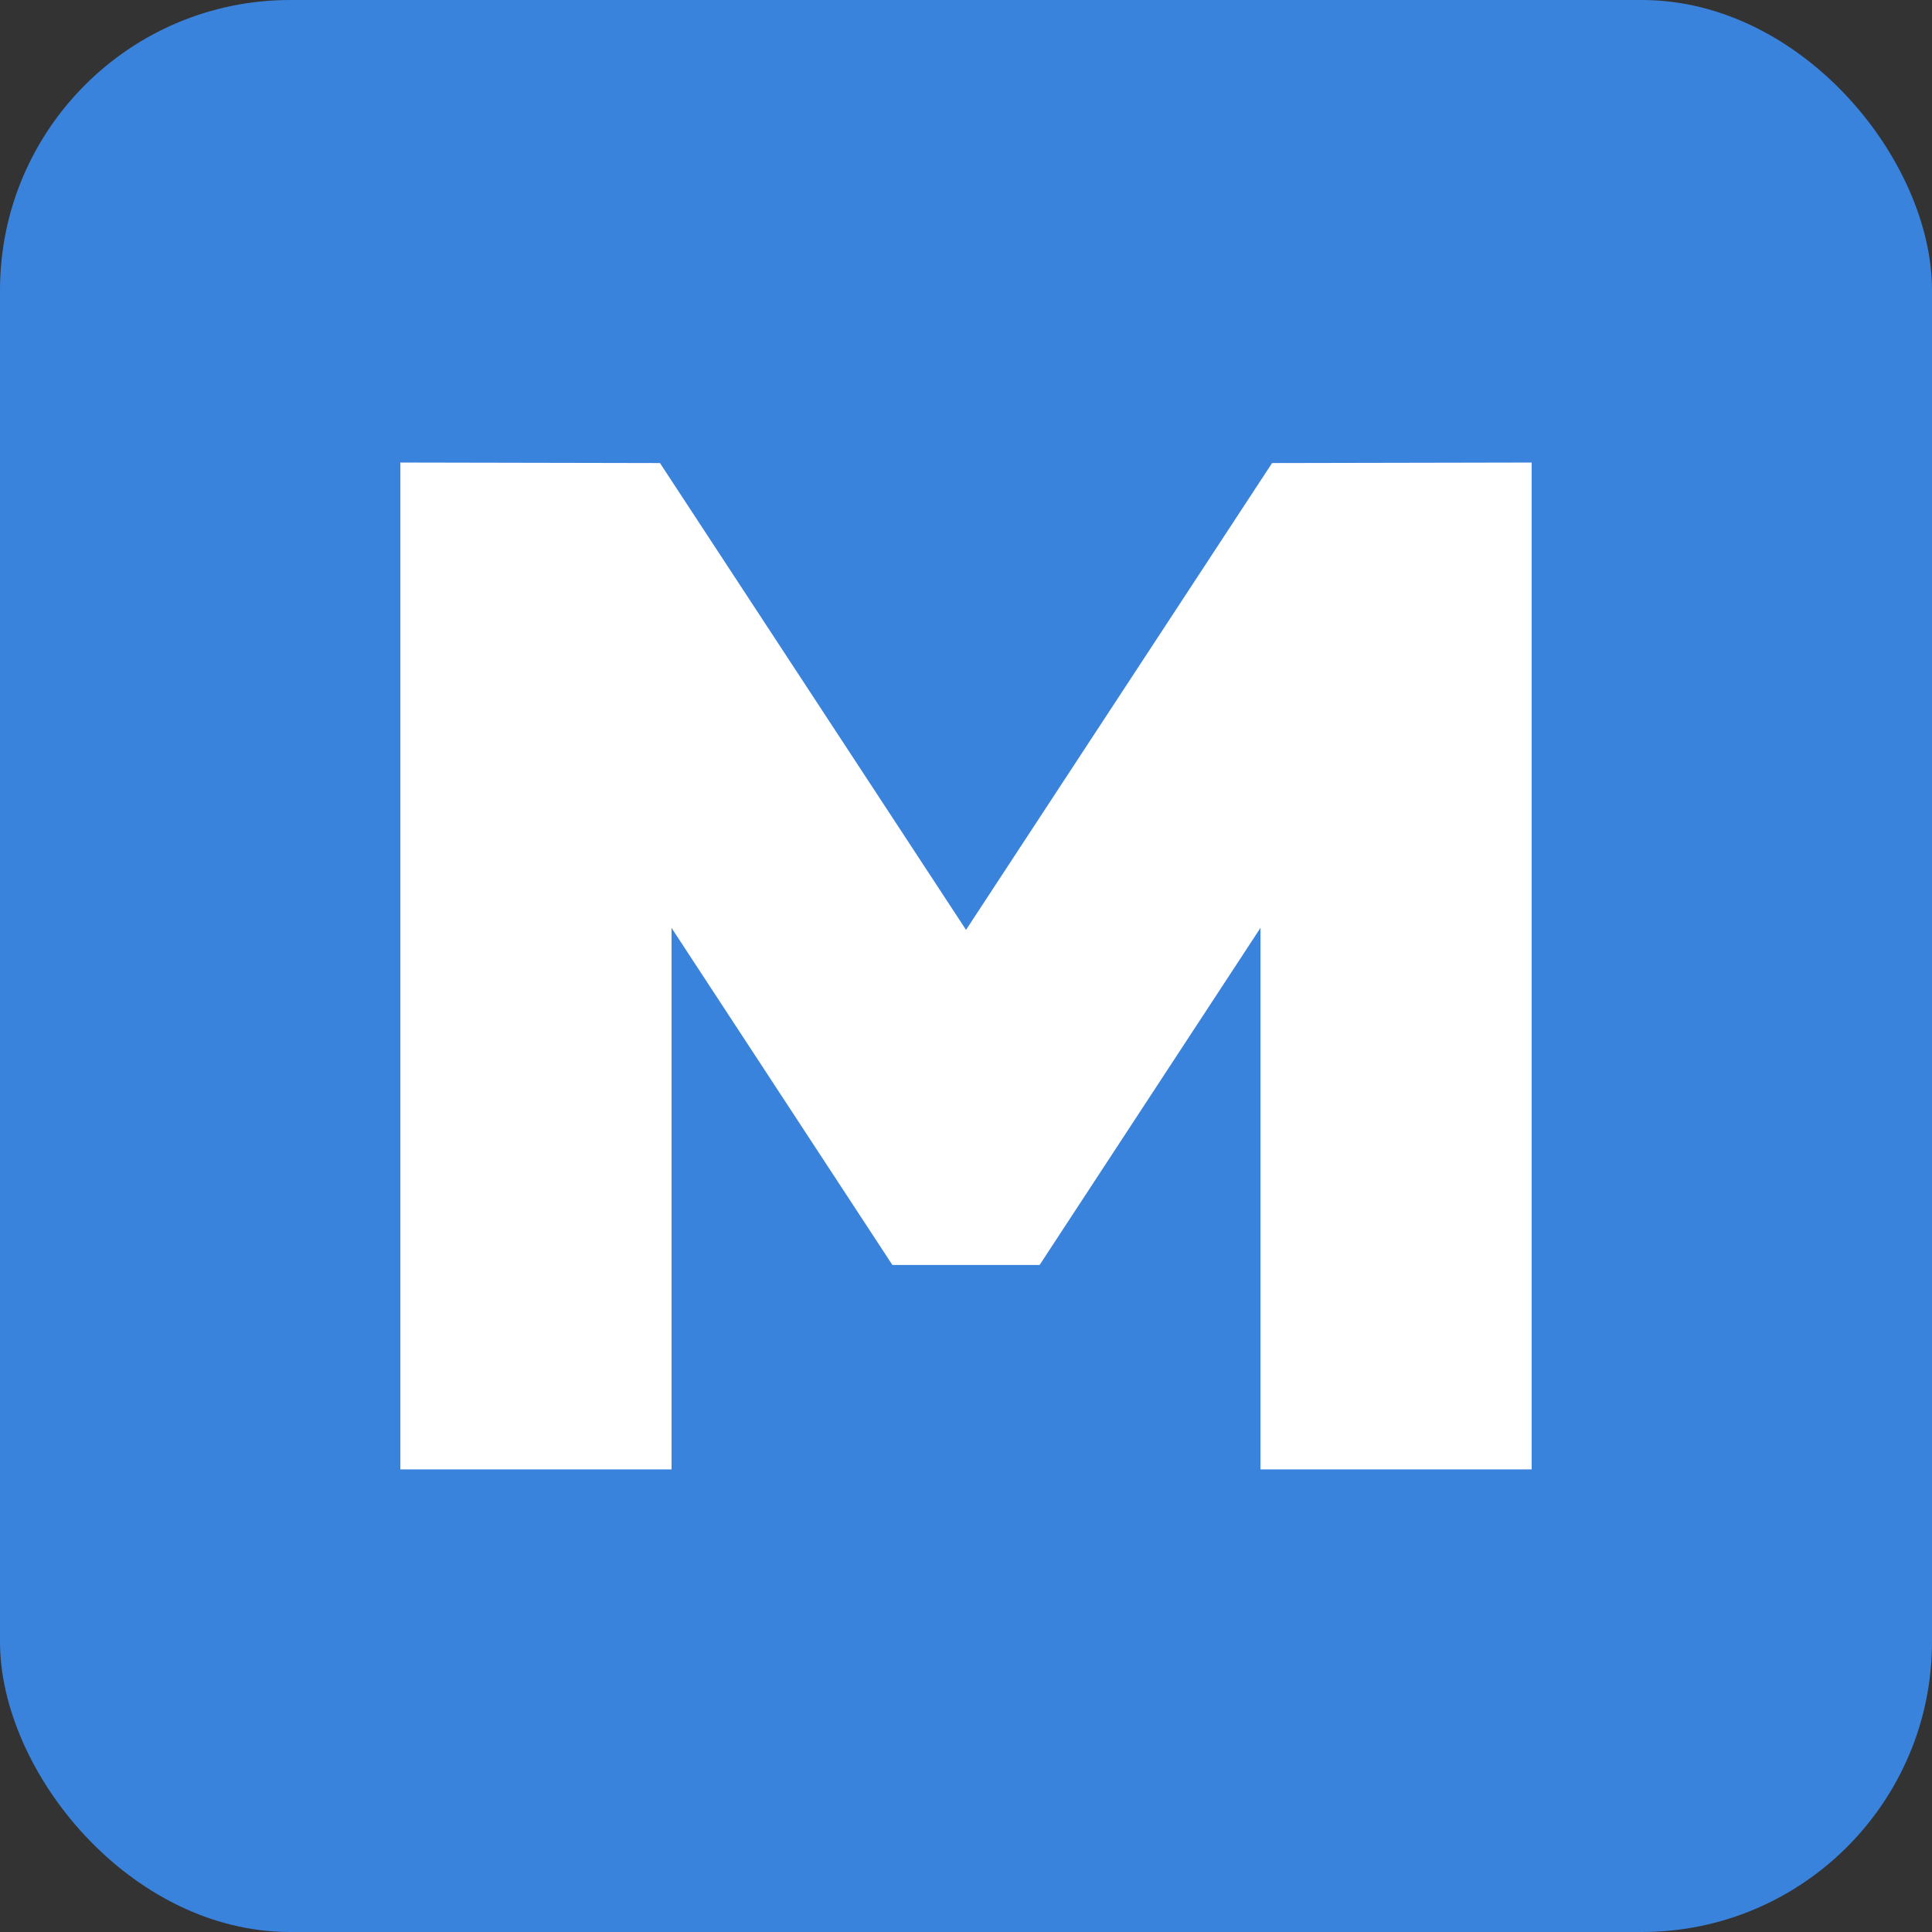
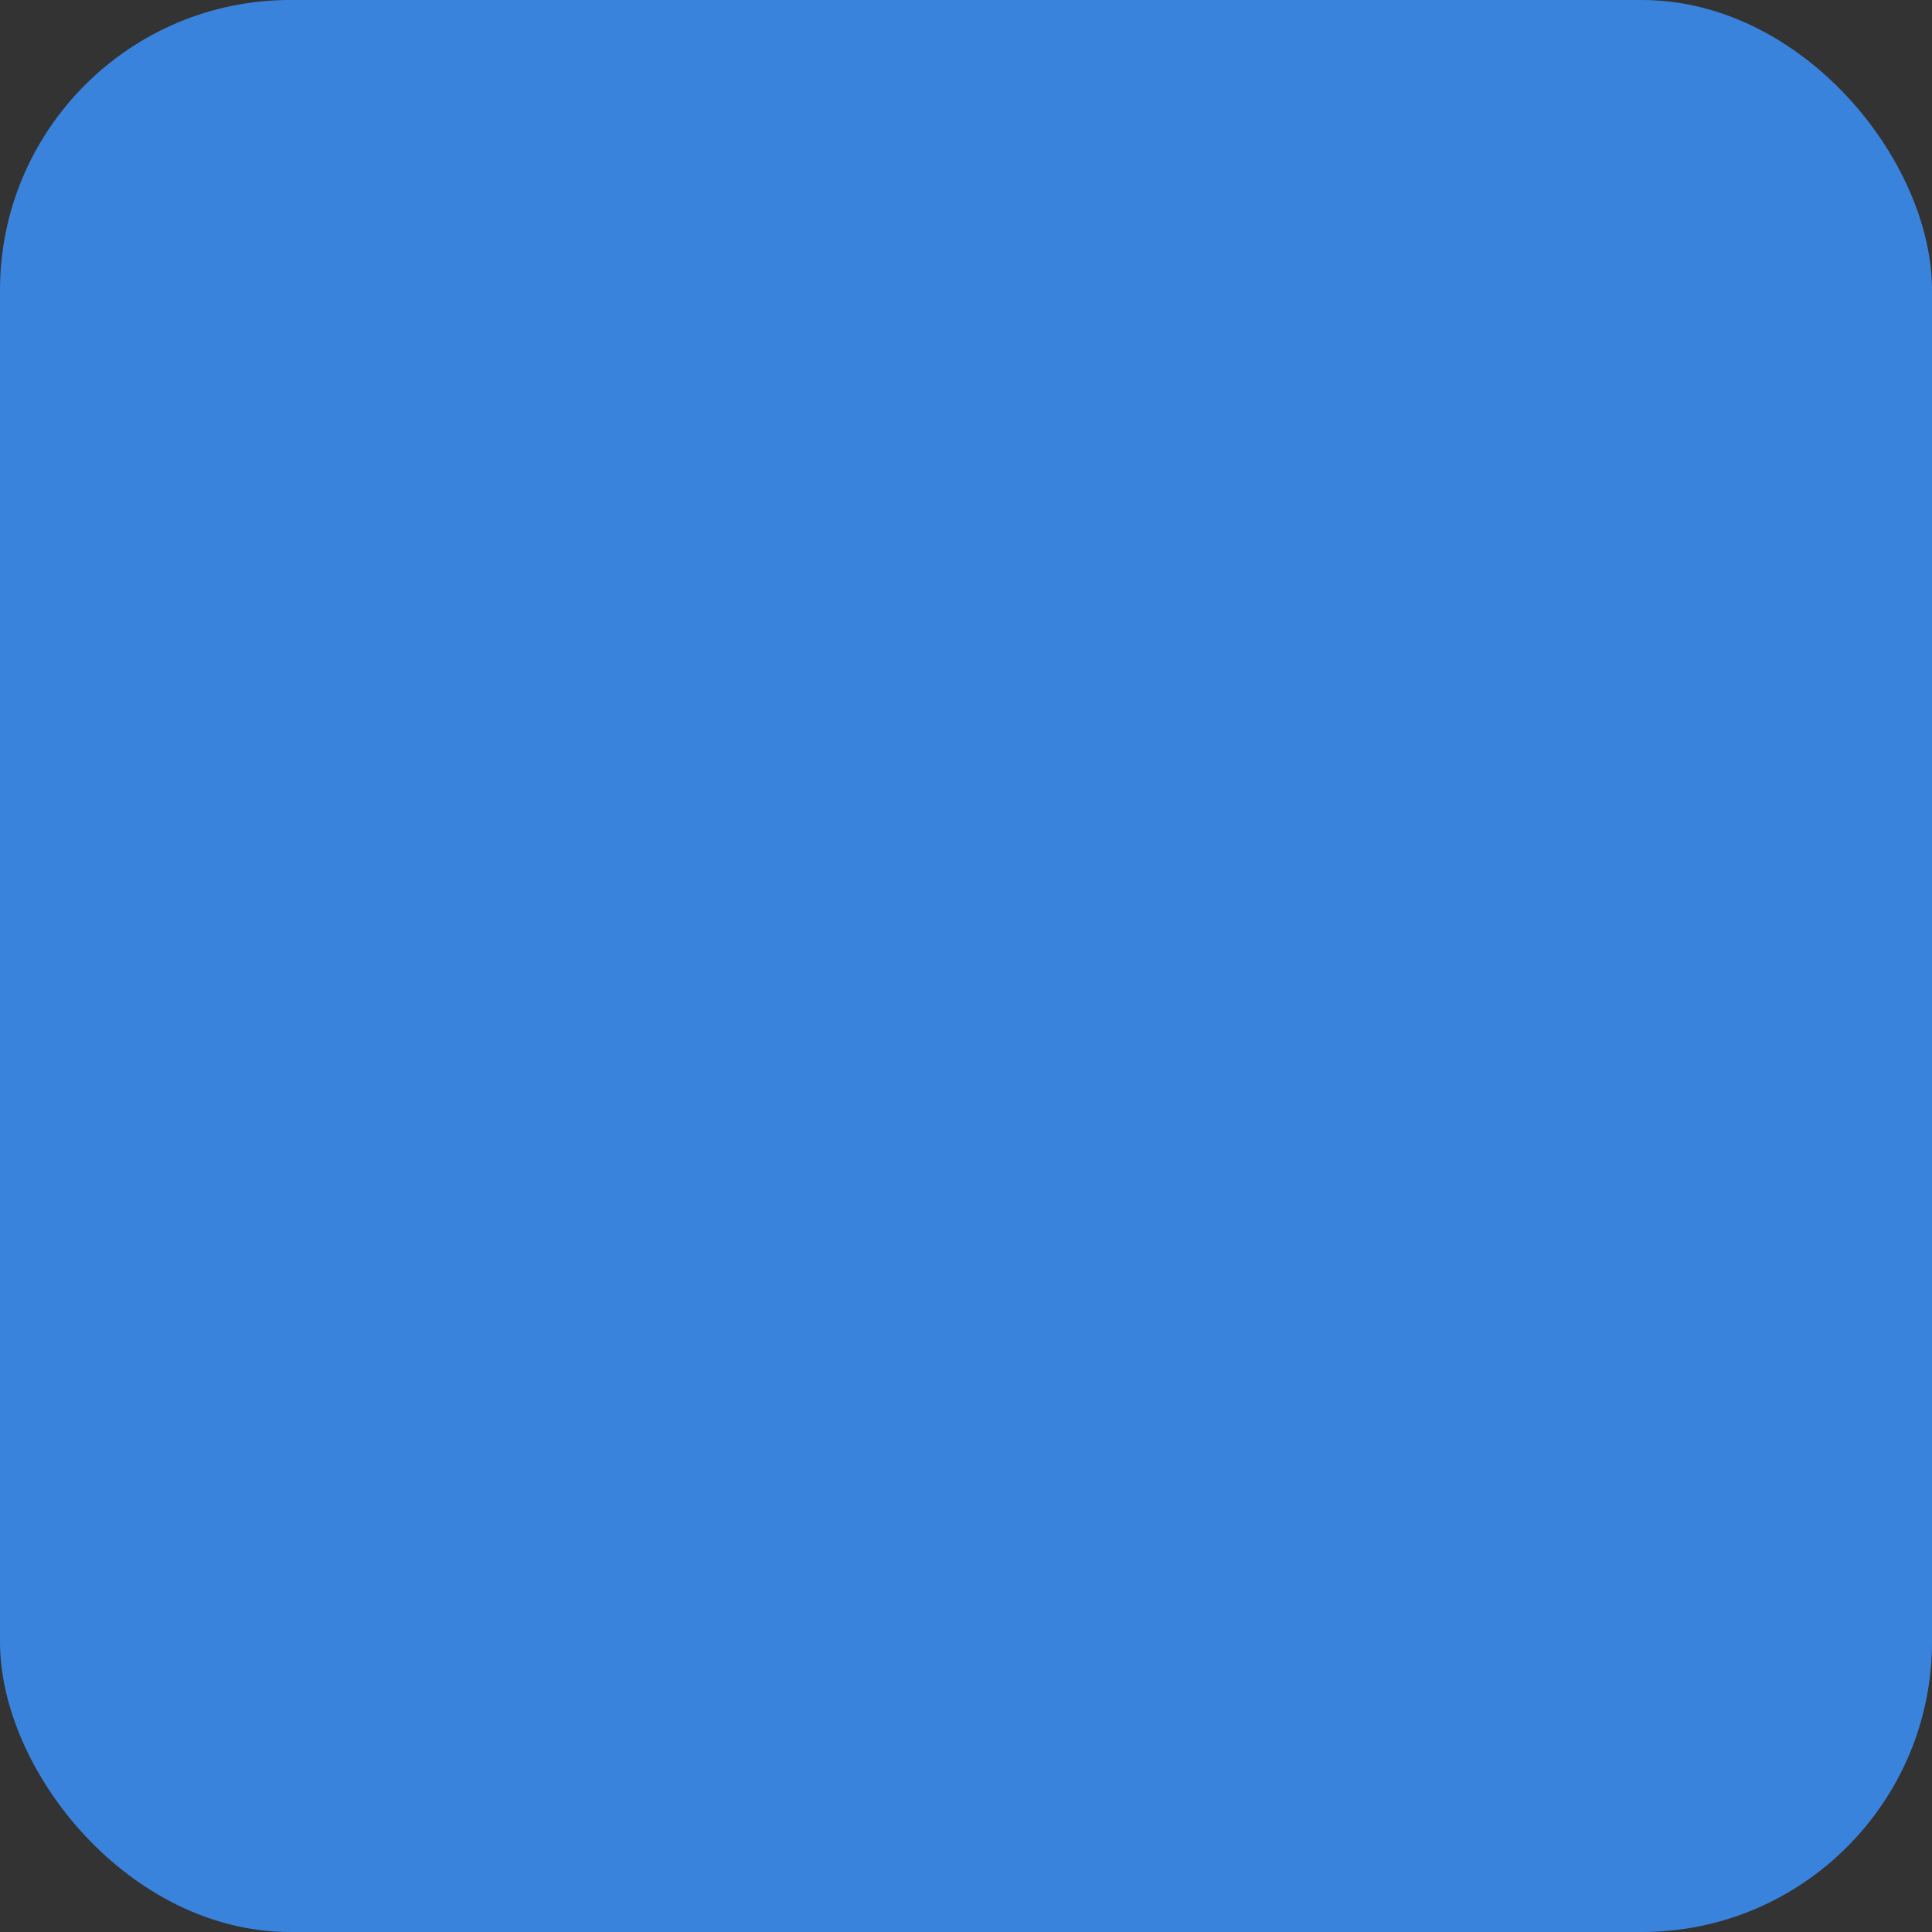
<svg xmlns="http://www.w3.org/2000/svg" xmlns:ns1="http://www.inkscape.org/namespaces/inkscape" xmlns:ns2="http://sodipodi.sourceforge.net/DTD/sodipodi-0.dtd" width="128" height="128" viewBox="0 0 33.867 33.867" version="1.1" id="svg87544" ns1:version="1.1.2 (0a00cf5339, 2022-02-04)" ns1:export-xdpi="96" ns1:export-ydpi="96" ns2:docname="logo.svg">
  <rect x="0" y="0" width="33.867" height="33.867" fill="#333333" stroke="none" />
  <title id="title827">Логотип М ОС</title>
  <ns2:namedview id="namedview87546" pagecolor="#ffffff" bordercolor="#666666" borderopacity="1.0" ns1:pageshadow="2" ns1:pageopacity="0.0" ns1:pagecheckerboard="0" ns1:document-units="mm" showgrid="false" ns1:zoom="2.096401" ns1:cx="67.258125" ns1:cy="77.513796" ns1:window-width="2560" ns1:window-height="1357" ns1:window-x="7680" ns1:window-y="0" ns1:window-maximized="1" ns1:current-layer="layer2" units="px" />
  <defs id="defs87541" />
  <g ns1:label="BackgroundLayer" ns1:groupmode="layer" id="layer1">
    <rect style="fill:#3a83dd;fill-opacity:1;stroke:none;stroke-width:0.277" id="rect88487" width="33.867" height="33.867" x="8.9009603e-07" y="8.9009603e-07" ry="5.087" ns1:label="Background" />
  </g>
  <g ns1:groupmode="layer" id="layer2" ns1:label="LogoLayer">
-     <path id="path87597" style="fill:#ffffff;fill-opacity:1;stroke:none;stroke-width:0.285px;stroke-linecap:butt;stroke-linejoin:miter;stroke-opacity:1" d="M 7.018,8.108 V 25.758 h 4.754 v -9.492 l 3.871,5.908 h 1.29 1.291 l 3.871,-5.908 v 9.492 h 4.754 V 8.108 l -4.55,0.009 -5.365,8.183 -5.365,-8.183 z" ns1:label="M" />
-   </g>
+     </g>
</svg>